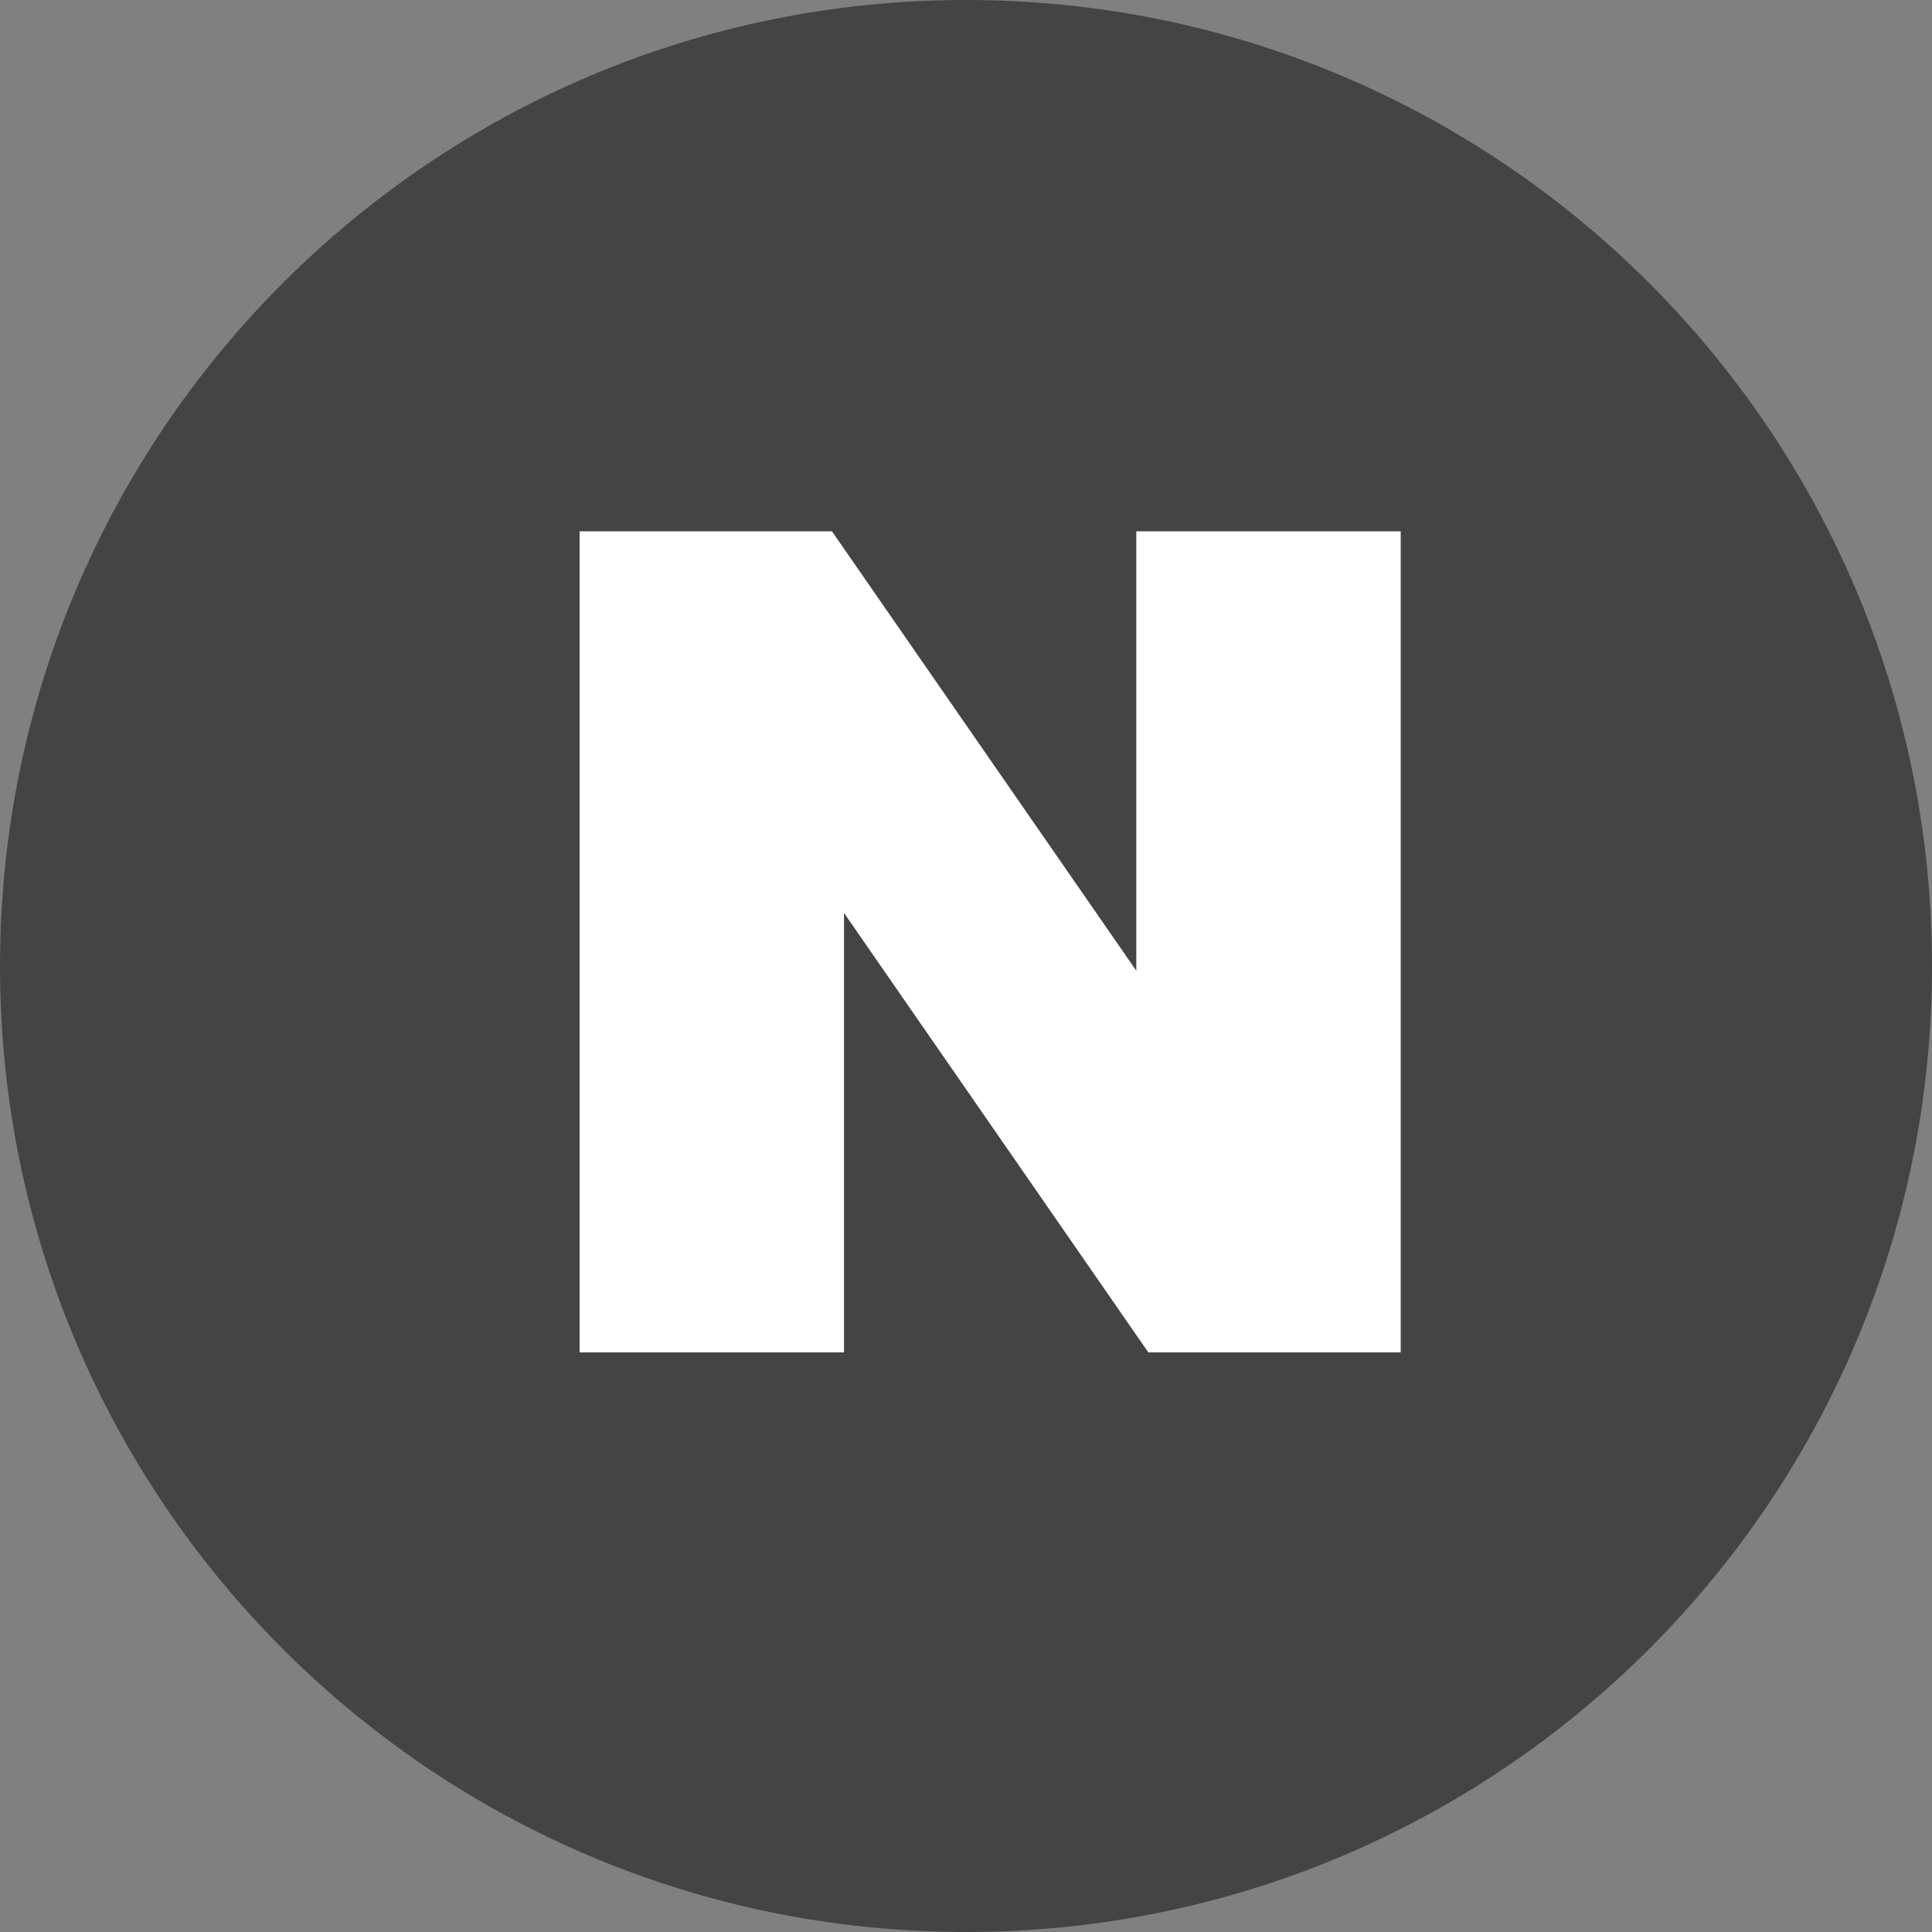
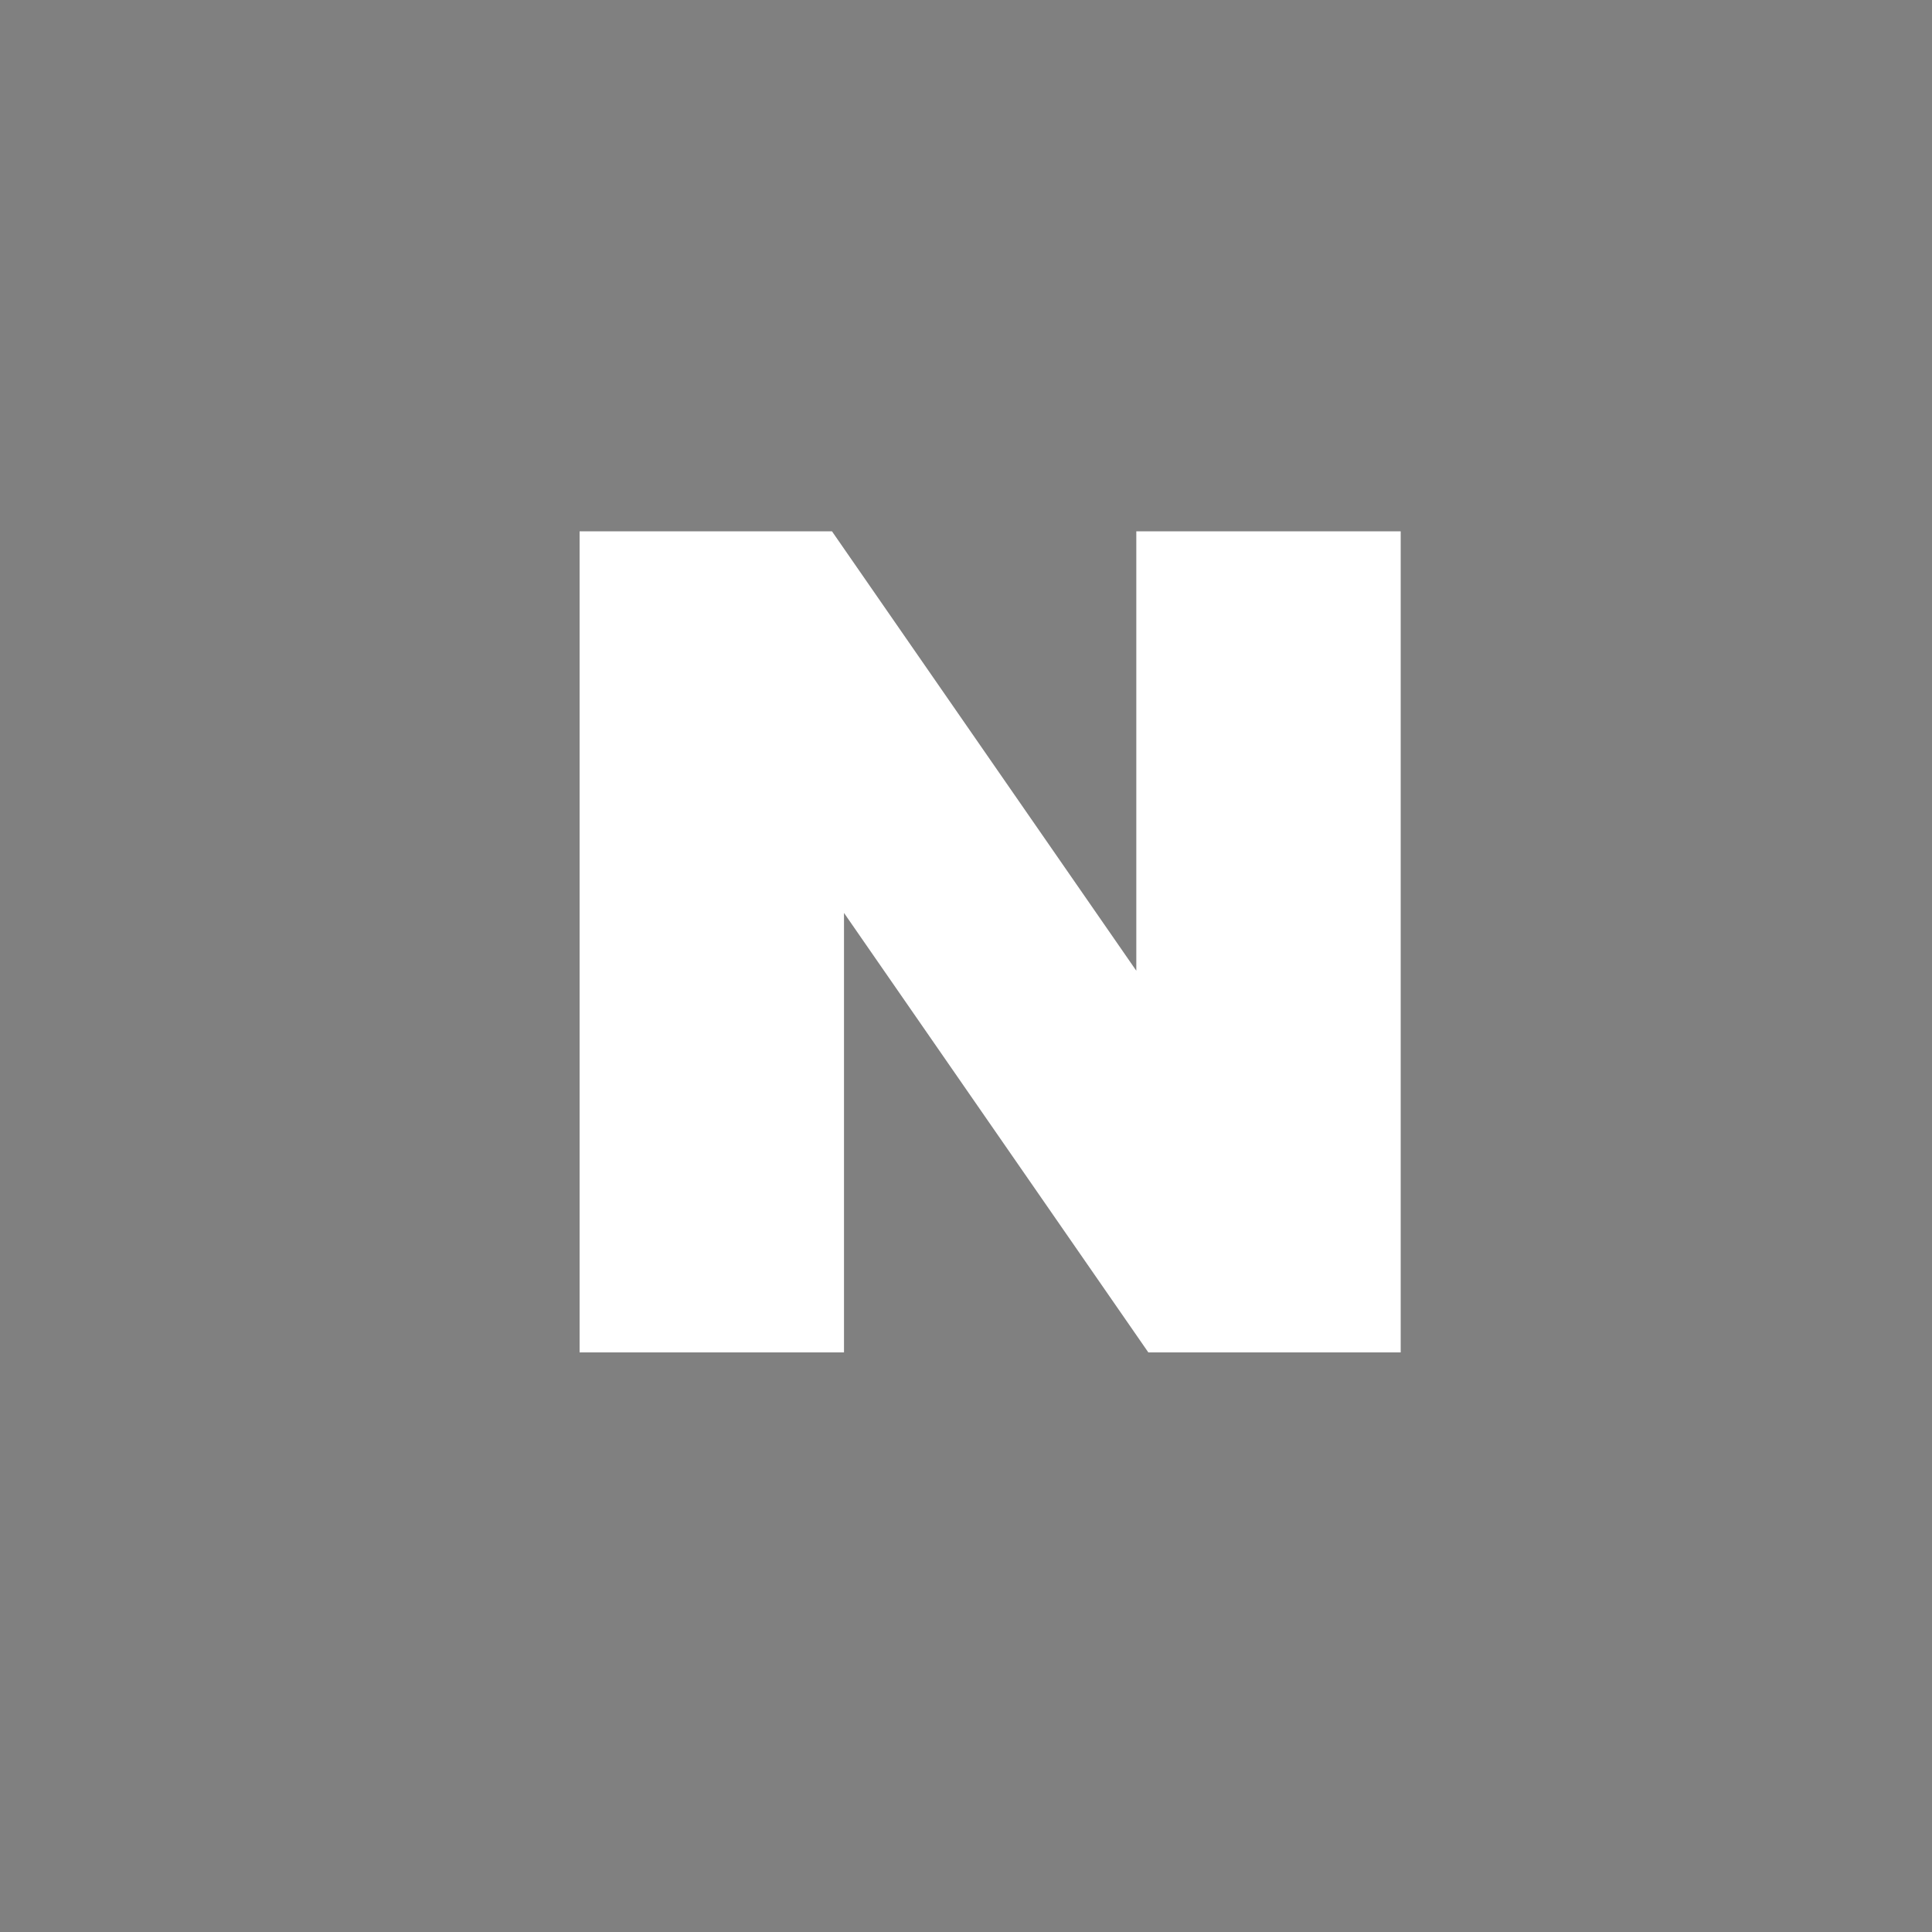
<svg xmlns="http://www.w3.org/2000/svg" width="40" height="40" viewBox="0 0 40 40" fill="none">
  <rect x="0" y="0" width="40" height="40" fill="#808080" stroke="none" />
-   <path d="M20 40C31.046 40 40 31.046 40 20C40 8.954 31.046 0 20 0C8.954 0 0 8.954 0 20C0 31.046 8.954 40 20 40Z" fill="#444444" />
  <g clip-path="url(#clip0_0_354)">
    <path d="M23.526 20.098L17.225 11H12V28H17.474V18.901L23.775 28H29V11H23.526V20.098Z" fill="white" />
  </g>
  <defs>
    <clipPath id="clip0_0_354">
      <rect width="17" height="17" fill="white" transform="translate(12 11)" />
    </clipPath>
  </defs>
</svg>